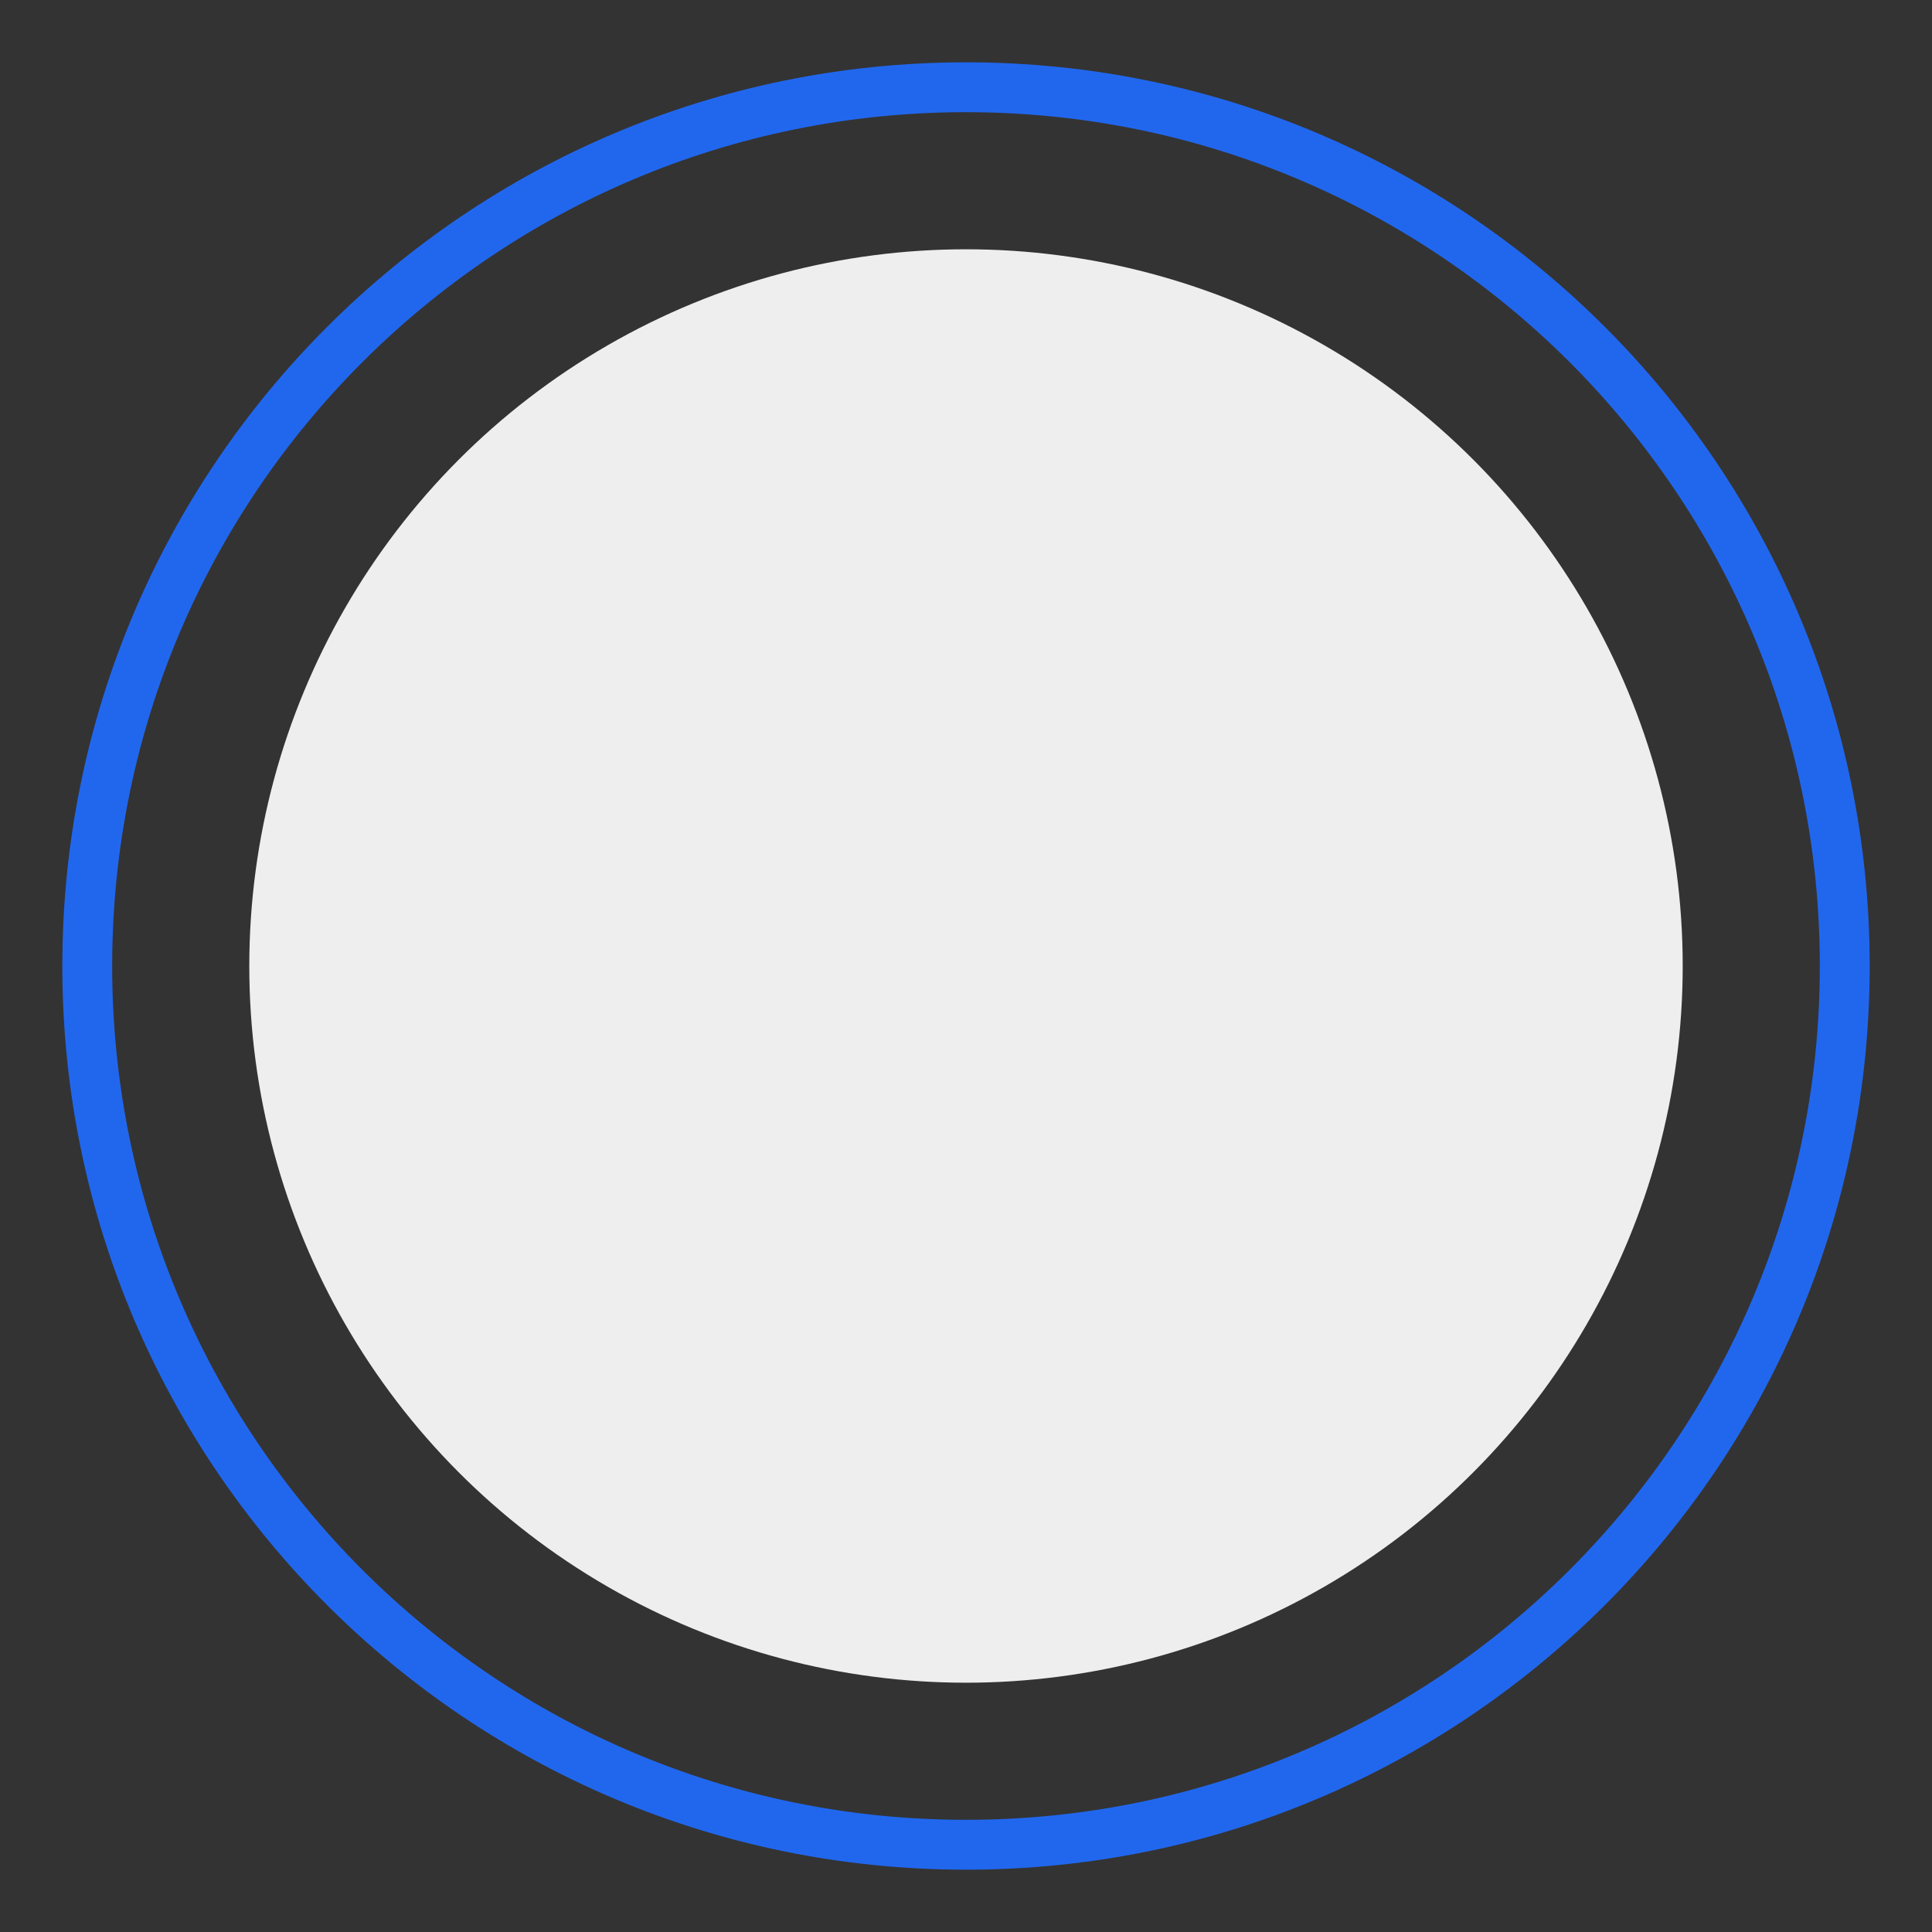
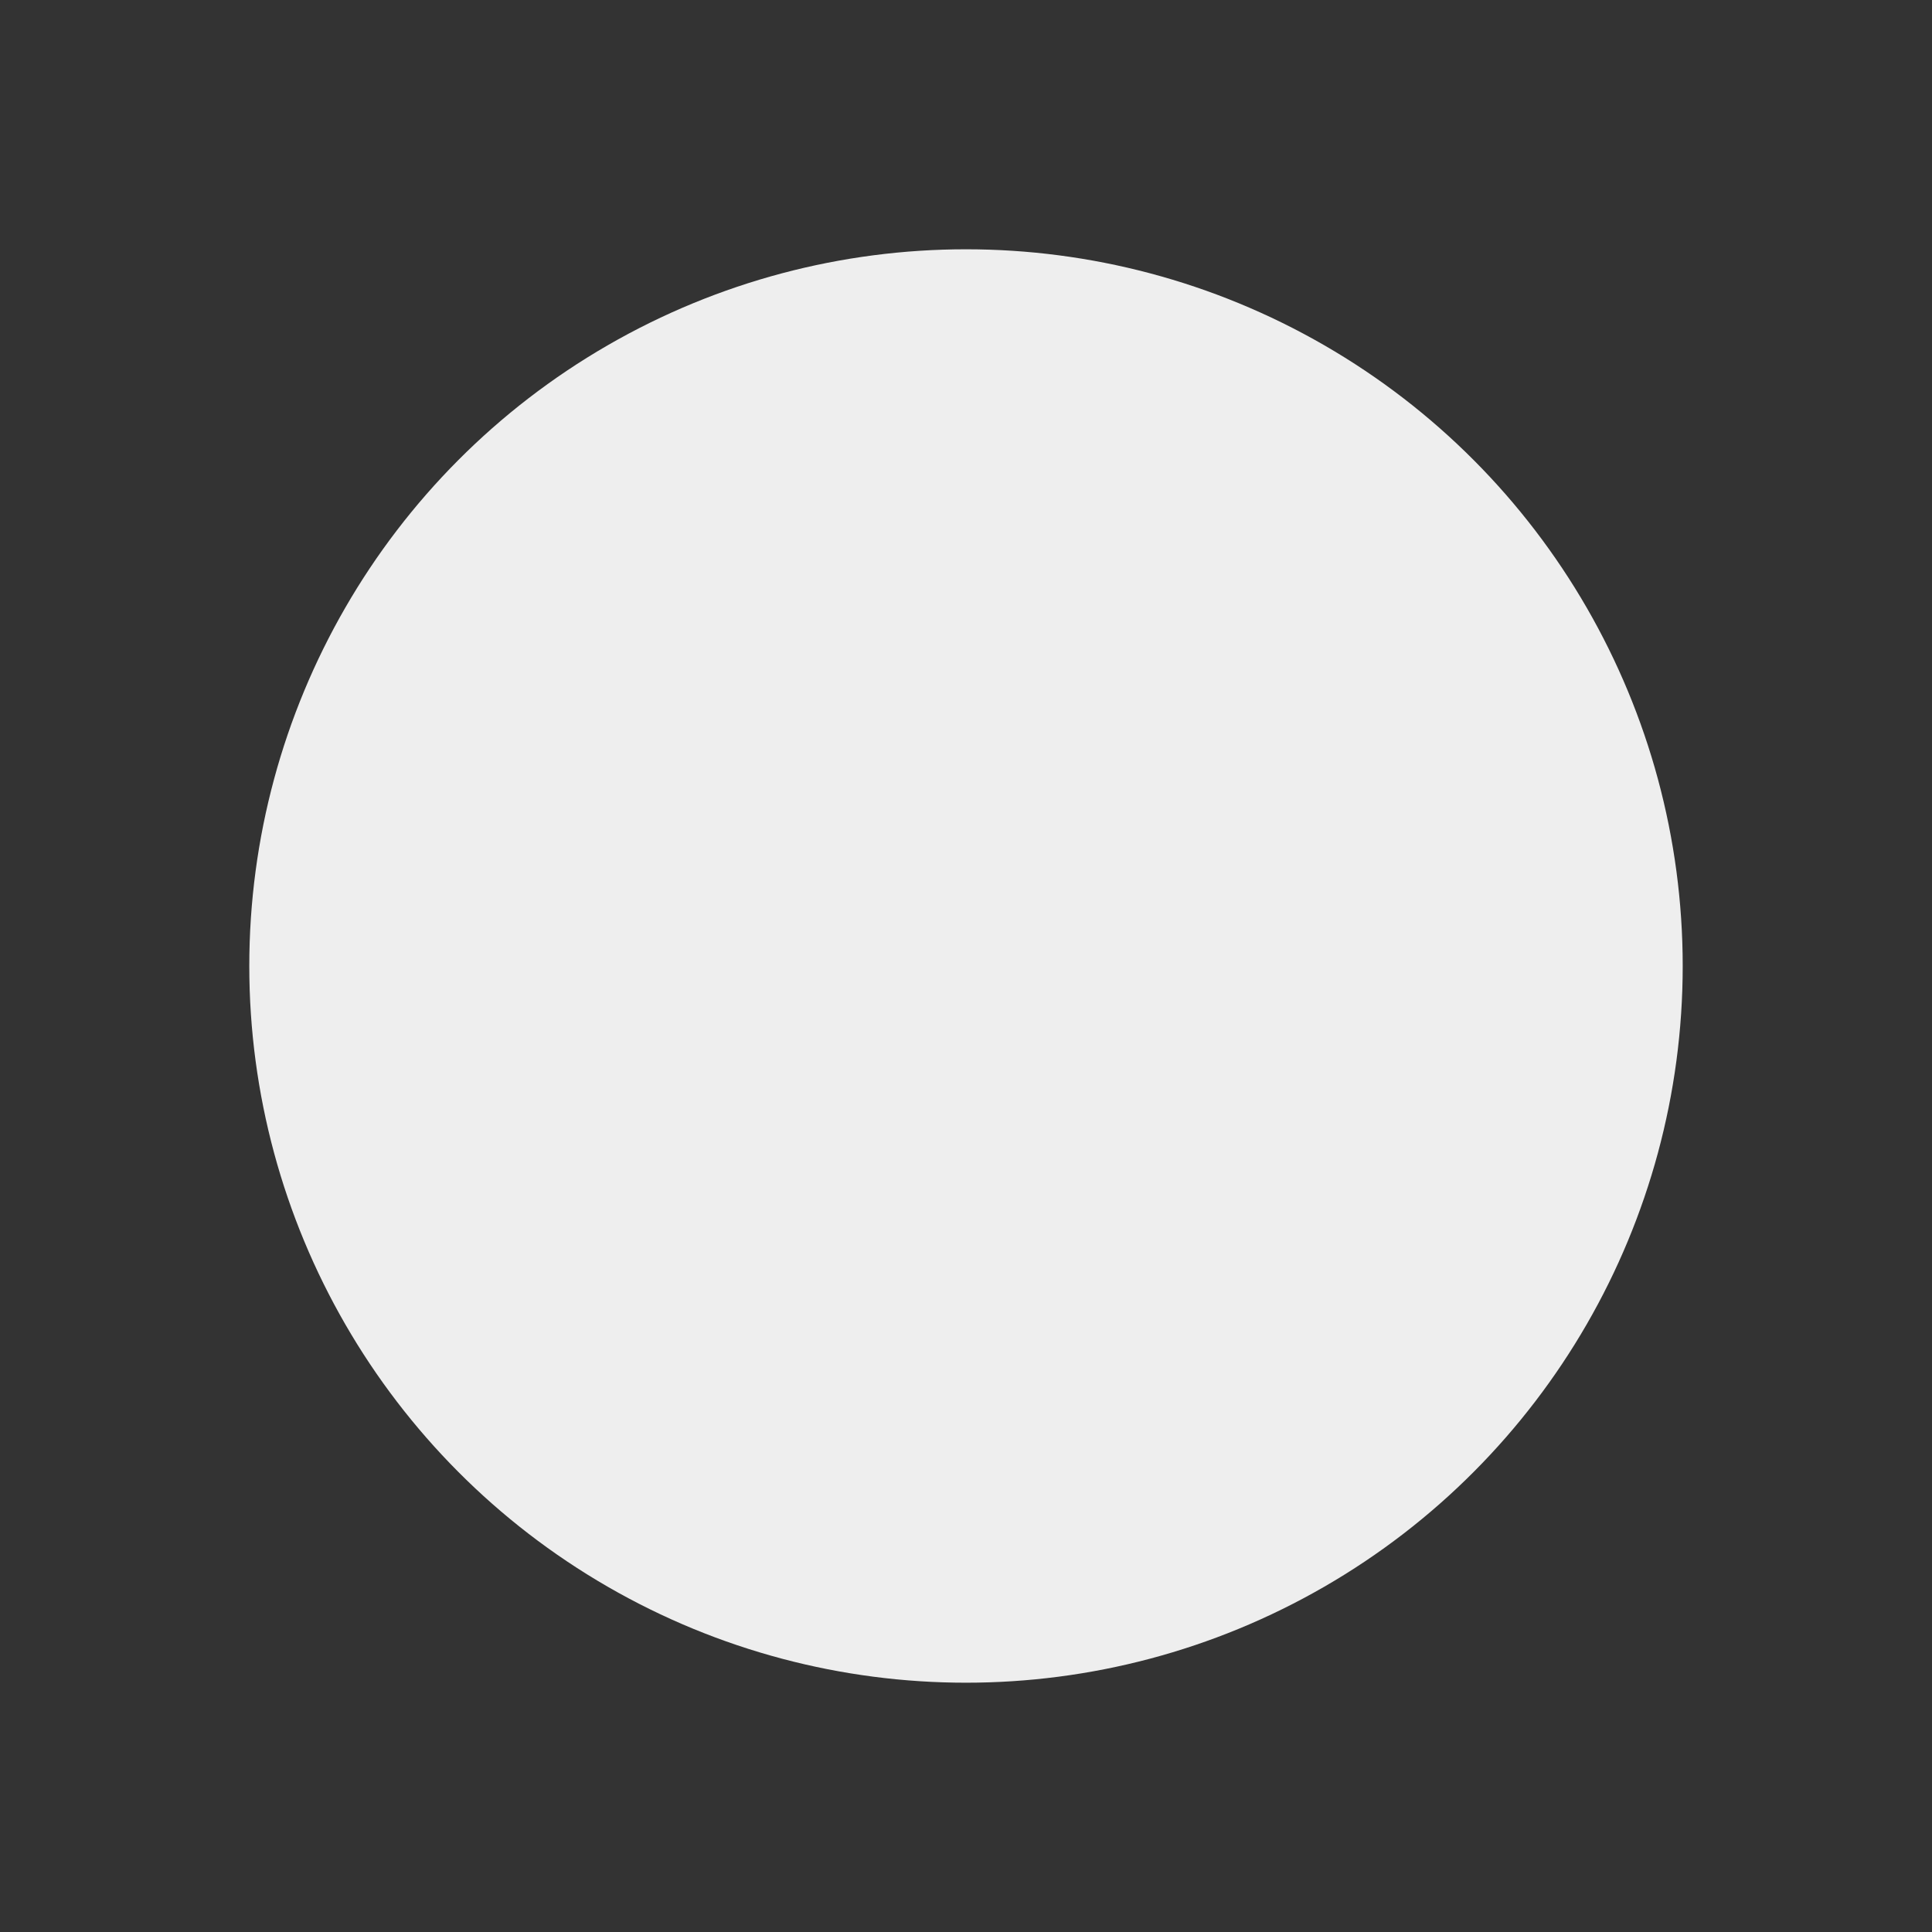
<svg xmlns="http://www.w3.org/2000/svg" width="31" height="31" viewBox="0 0 31 31" fill="none">
  <rect x="0" y="0" width="31" height="31" fill="#333333" stroke="none" />
  <circle cx="15.5" cy="15.5" r="11.5" fill="#EEEEEE" />
-   <path fill-rule="evenodd" clip-rule="evenodd" d="M15.5 29.2C23.066 29.2 29.2 23.066 29.2 15.5C29.2 7.934 23.066 1.8 15.5 1.8C7.934 1.8 1.8 7.934 1.8 15.5C1.8 23.066 7.934 29.2 15.5 29.2ZM15.5 30C23.508 30 30 23.508 30 15.5C30 7.492 23.508 1 15.5 1C7.492 1 1 7.492 1 15.5C1 23.508 7.492 30 15.5 30Z" fill="#2167EE" />
</svg>